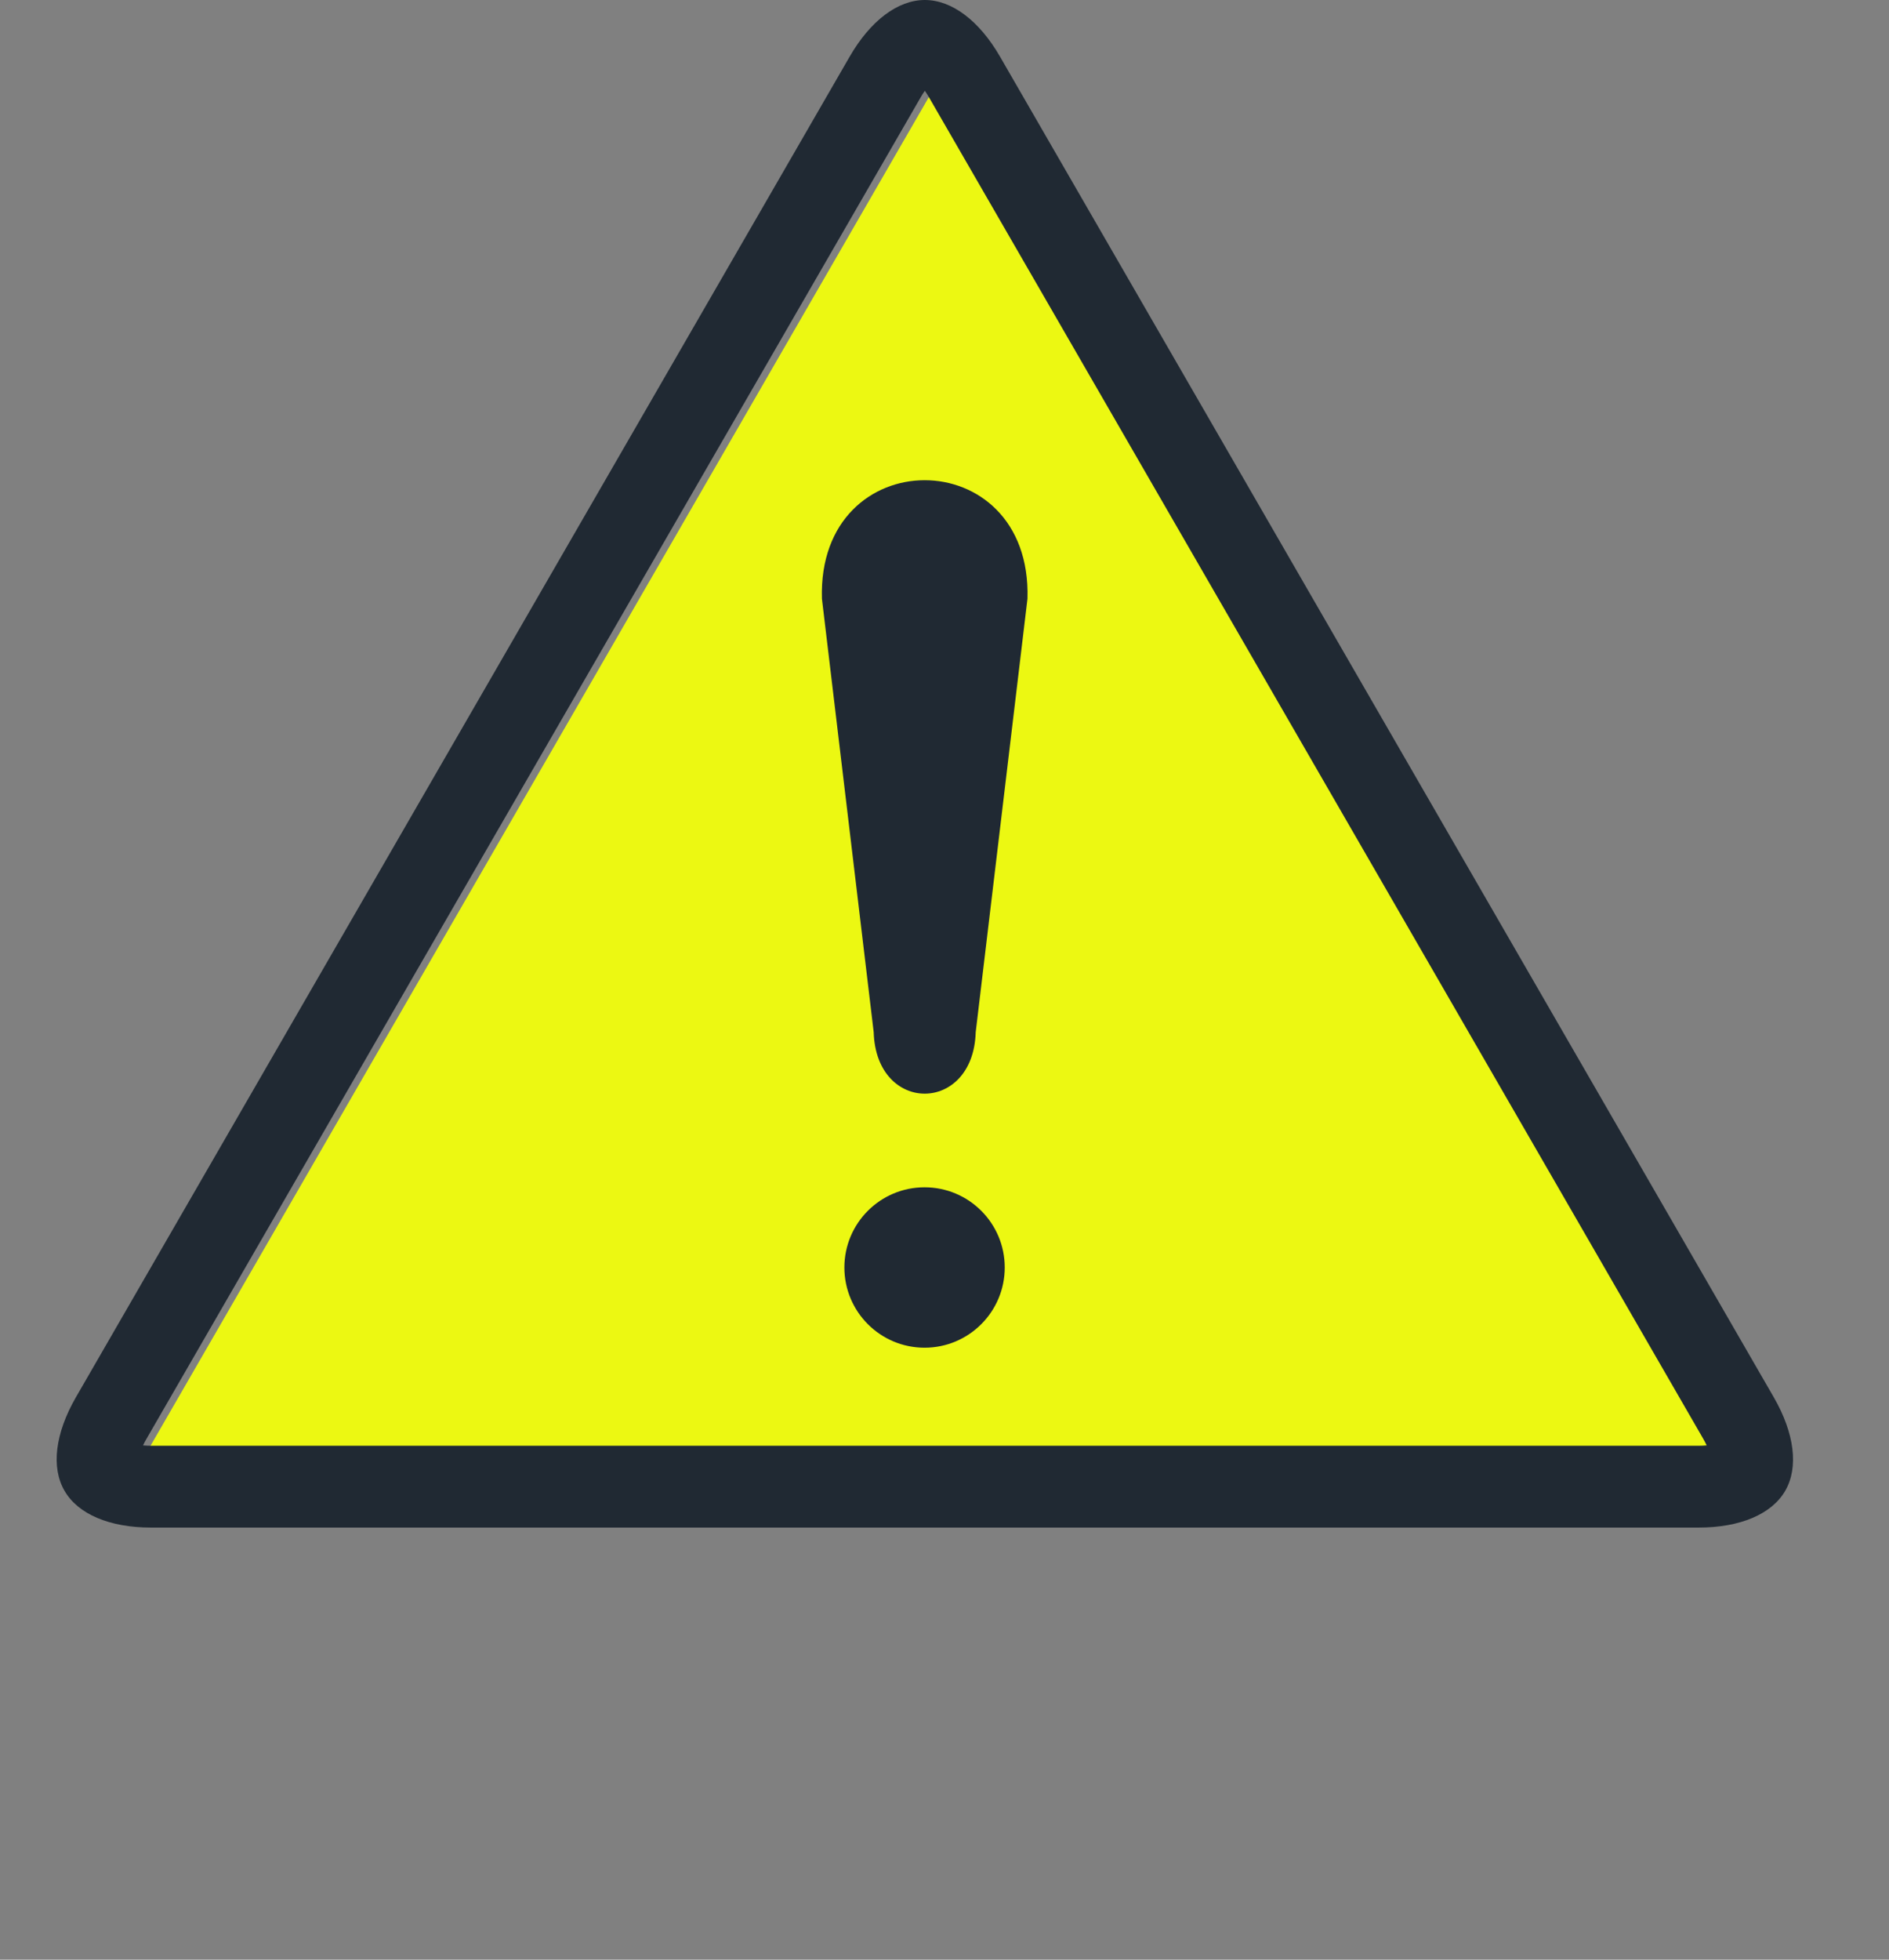
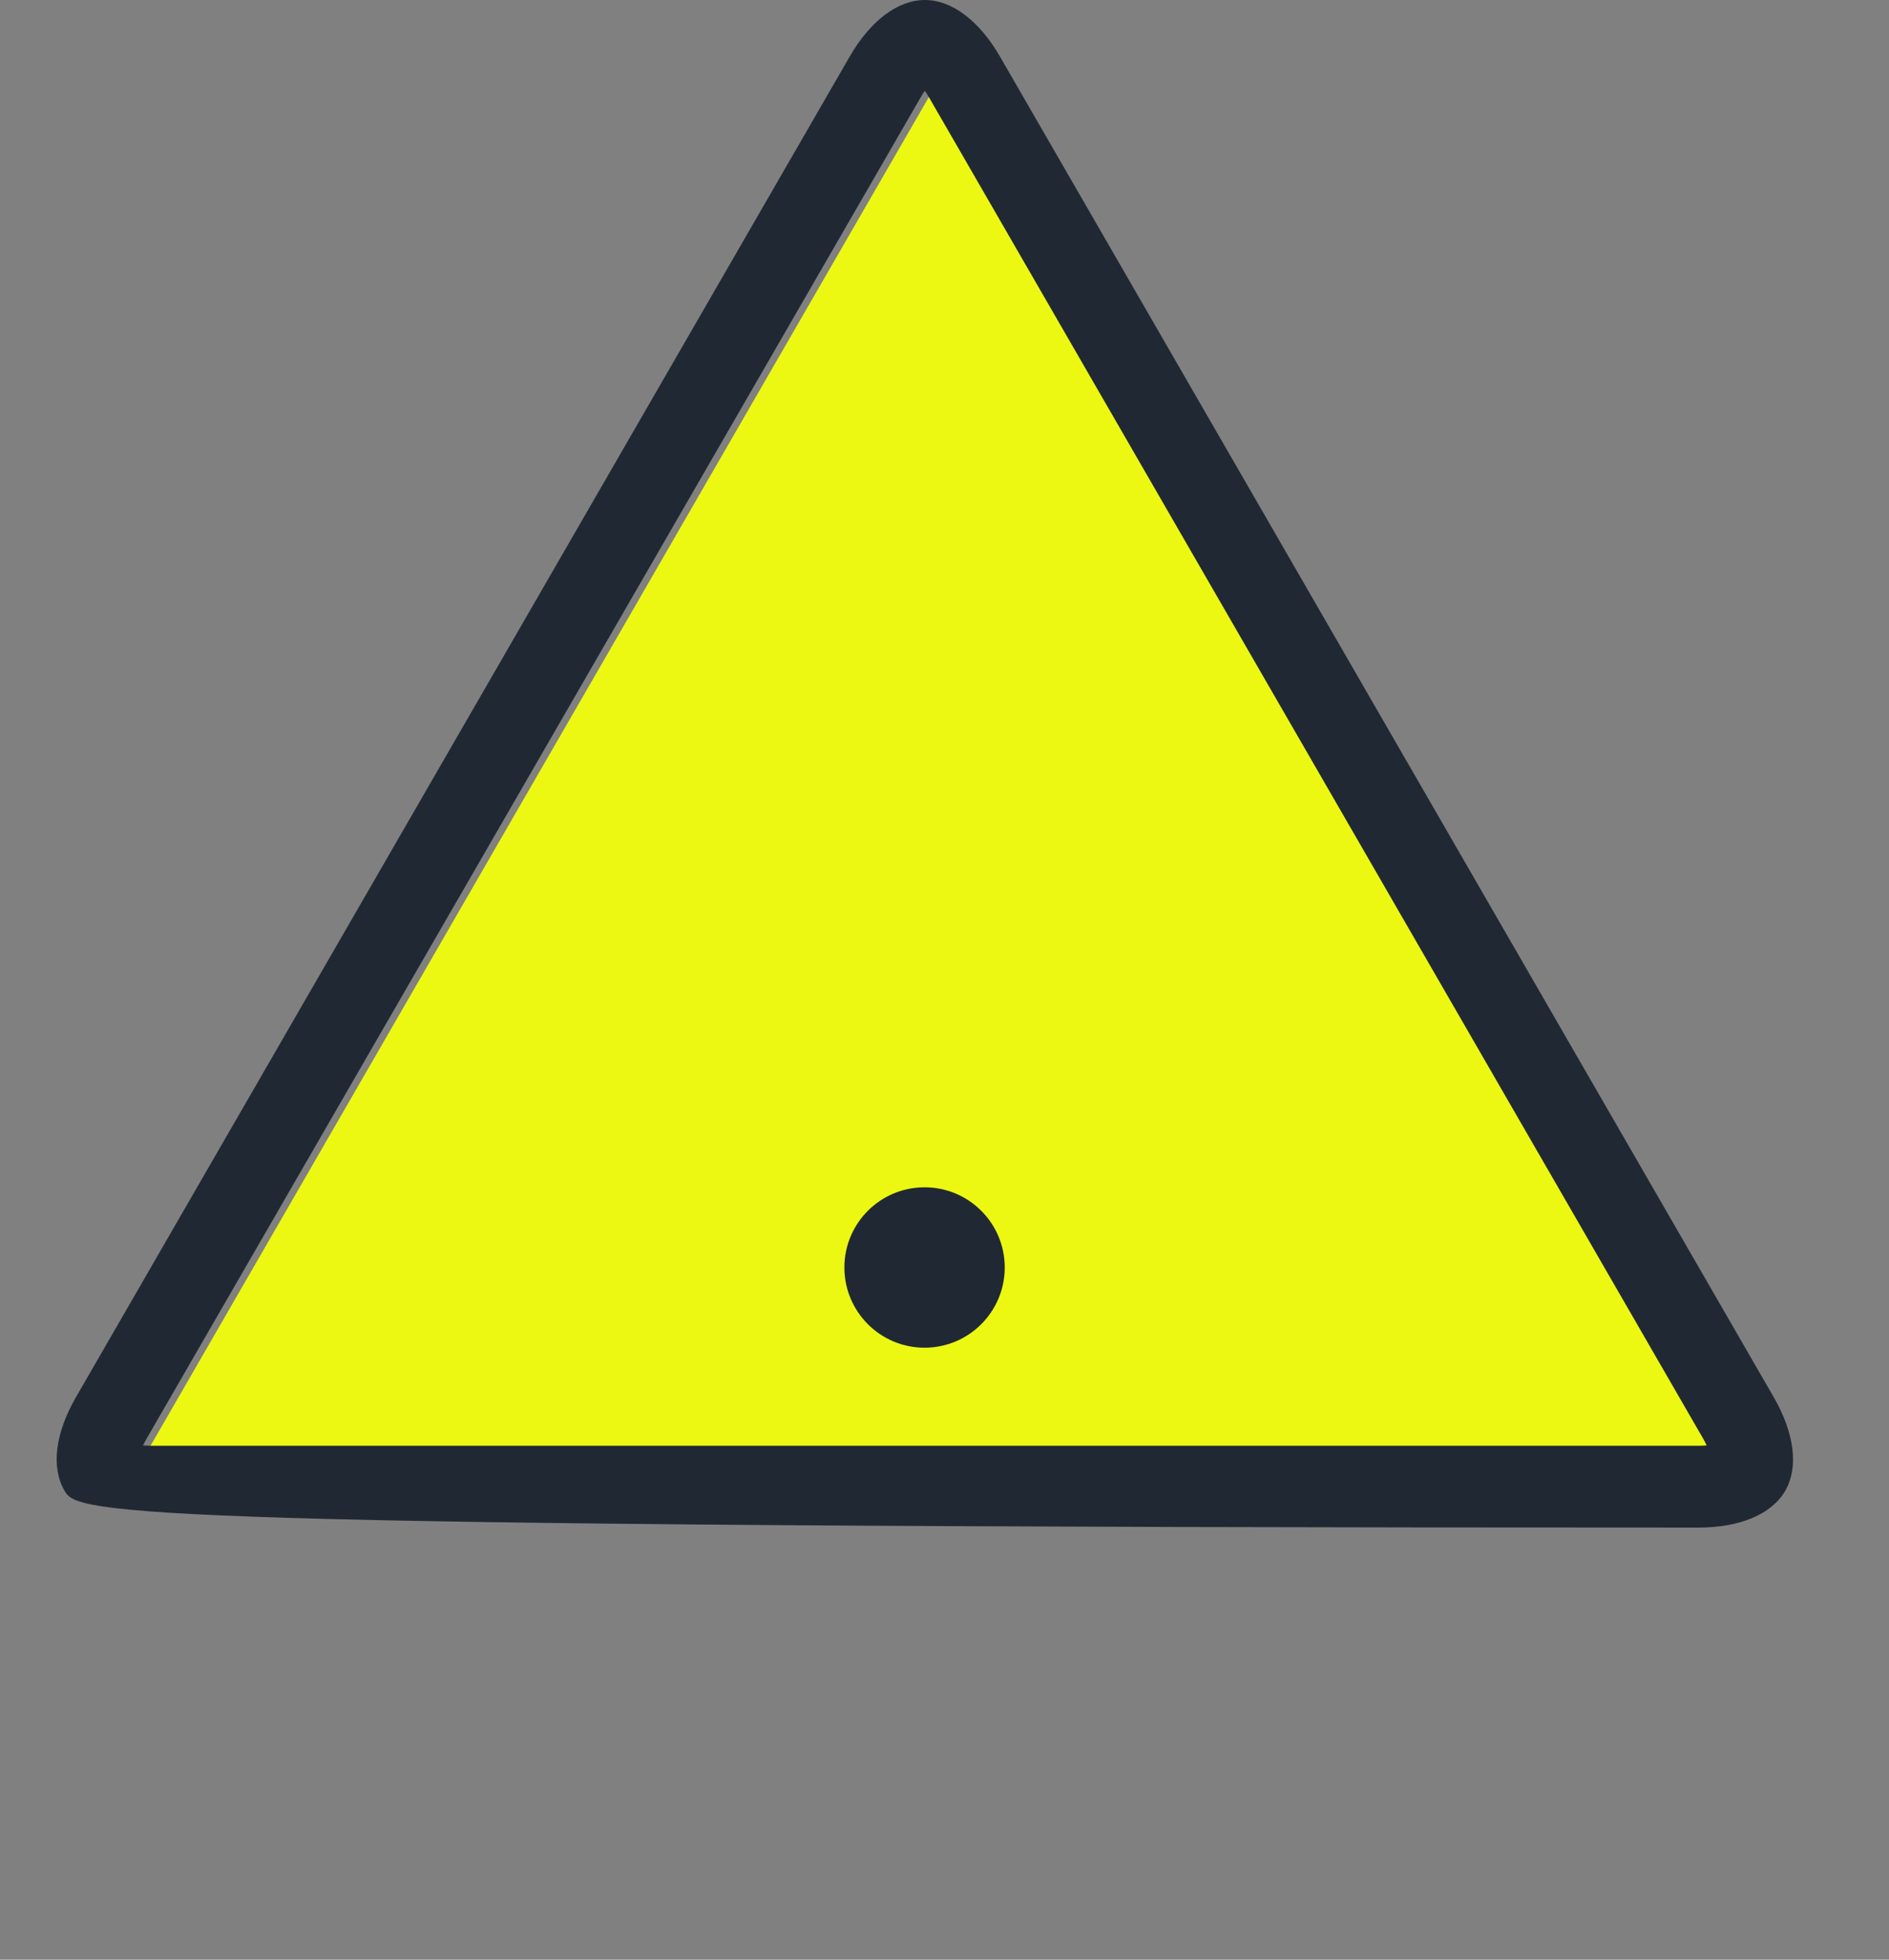
<svg xmlns="http://www.w3.org/2000/svg" width="27" height="28" viewBox="0 0 27 28" fill="none">
  <rect x="0" y="0" width="27" height="28" fill="#808080" stroke="none" />
  <path d="M13.5 1L25.191 21.25H1.809L13.5 1Z" fill="#ECF812" />
-   <path d="M24.278 21.826H2.16C1.566 21.826 1.114 21.634 0.922 21.3C0.728 20.966 0.788 20.479 1.085 19.964L12.144 0.81C12.441 0.295 12.833 0 13.219 0C13.605 0 13.997 0.295 14.294 0.81L25.353 19.964C25.65 20.479 25.71 20.966 25.517 21.3C25.324 21.634 24.873 21.826 24.278 21.826H24.278ZM2.045 20.652C2.079 20.655 2.118 20.657 2.161 20.657H24.278C24.321 20.657 24.36 20.655 24.394 20.652C24.38 20.62 24.361 20.586 24.34 20.549L13.281 1.395C13.259 1.358 13.239 1.325 13.219 1.297C13.199 1.325 13.178 1.358 13.157 1.395L2.099 20.549C2.077 20.586 2.059 20.62 2.045 20.651V20.652Z" fill="#202933" />
-   <path d="M11.748 8.554L12.488 14.748C12.523 15.919 13.911 15.919 13.946 14.748L14.686 8.554C14.752 6.297 11.681 6.297 11.748 8.554H11.748Z" fill="#202933" />
+   <path d="M24.278 21.826C1.566 21.826 1.114 21.634 0.922 21.3C0.728 20.966 0.788 20.479 1.085 19.964L12.144 0.81C12.441 0.295 12.833 0 13.219 0C13.605 0 13.997 0.295 14.294 0.81L25.353 19.964C25.65 20.479 25.71 20.966 25.517 21.3C25.324 21.634 24.873 21.826 24.278 21.826H24.278ZM2.045 20.652C2.079 20.655 2.118 20.657 2.161 20.657H24.278C24.321 20.657 24.36 20.655 24.394 20.652C24.38 20.62 24.361 20.586 24.34 20.549L13.281 1.395C13.259 1.358 13.239 1.325 13.219 1.297C13.199 1.325 13.178 1.358 13.157 1.395L2.099 20.549C2.077 20.586 2.059 20.62 2.045 20.651V20.652Z" fill="#202933" />
  <path d="M13.215 16.964C12.582 16.964 12.069 17.477 12.069 18.11C12.069 18.742 12.582 19.256 13.215 19.256C13.848 19.256 14.361 18.742 14.361 18.11C14.361 17.477 13.848 16.964 13.215 16.964Z" fill="#202933" />
</svg>